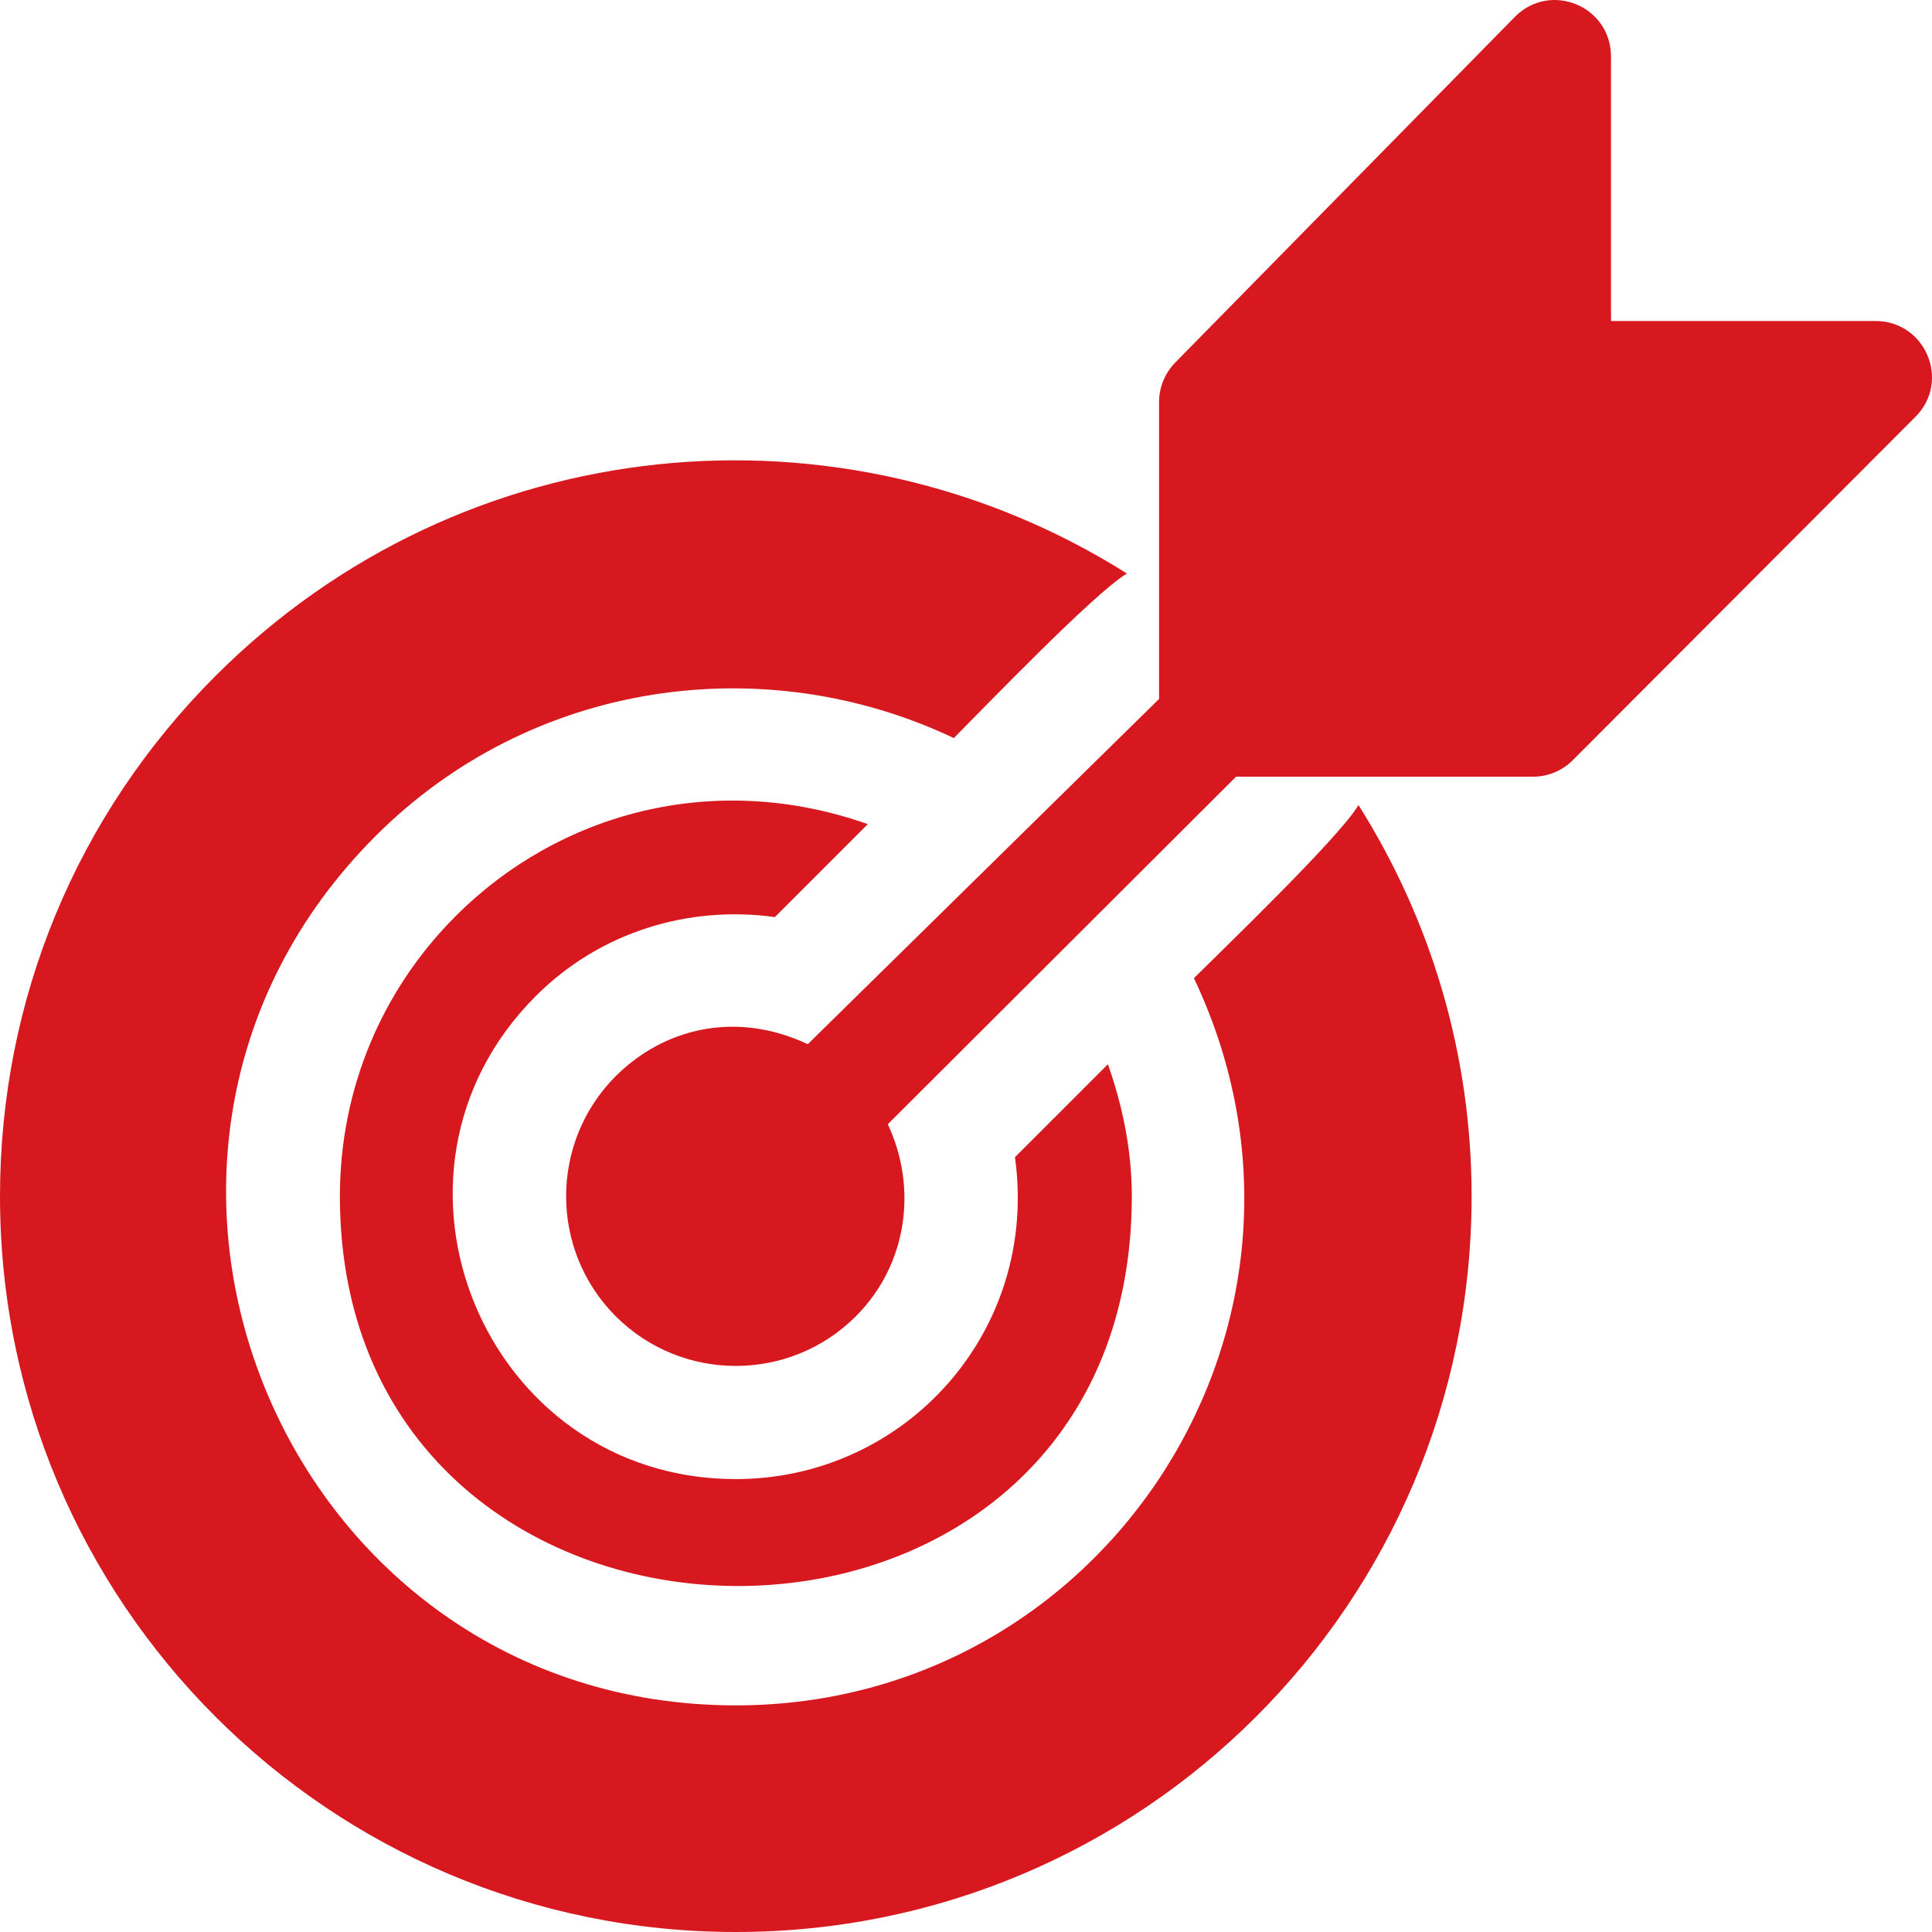
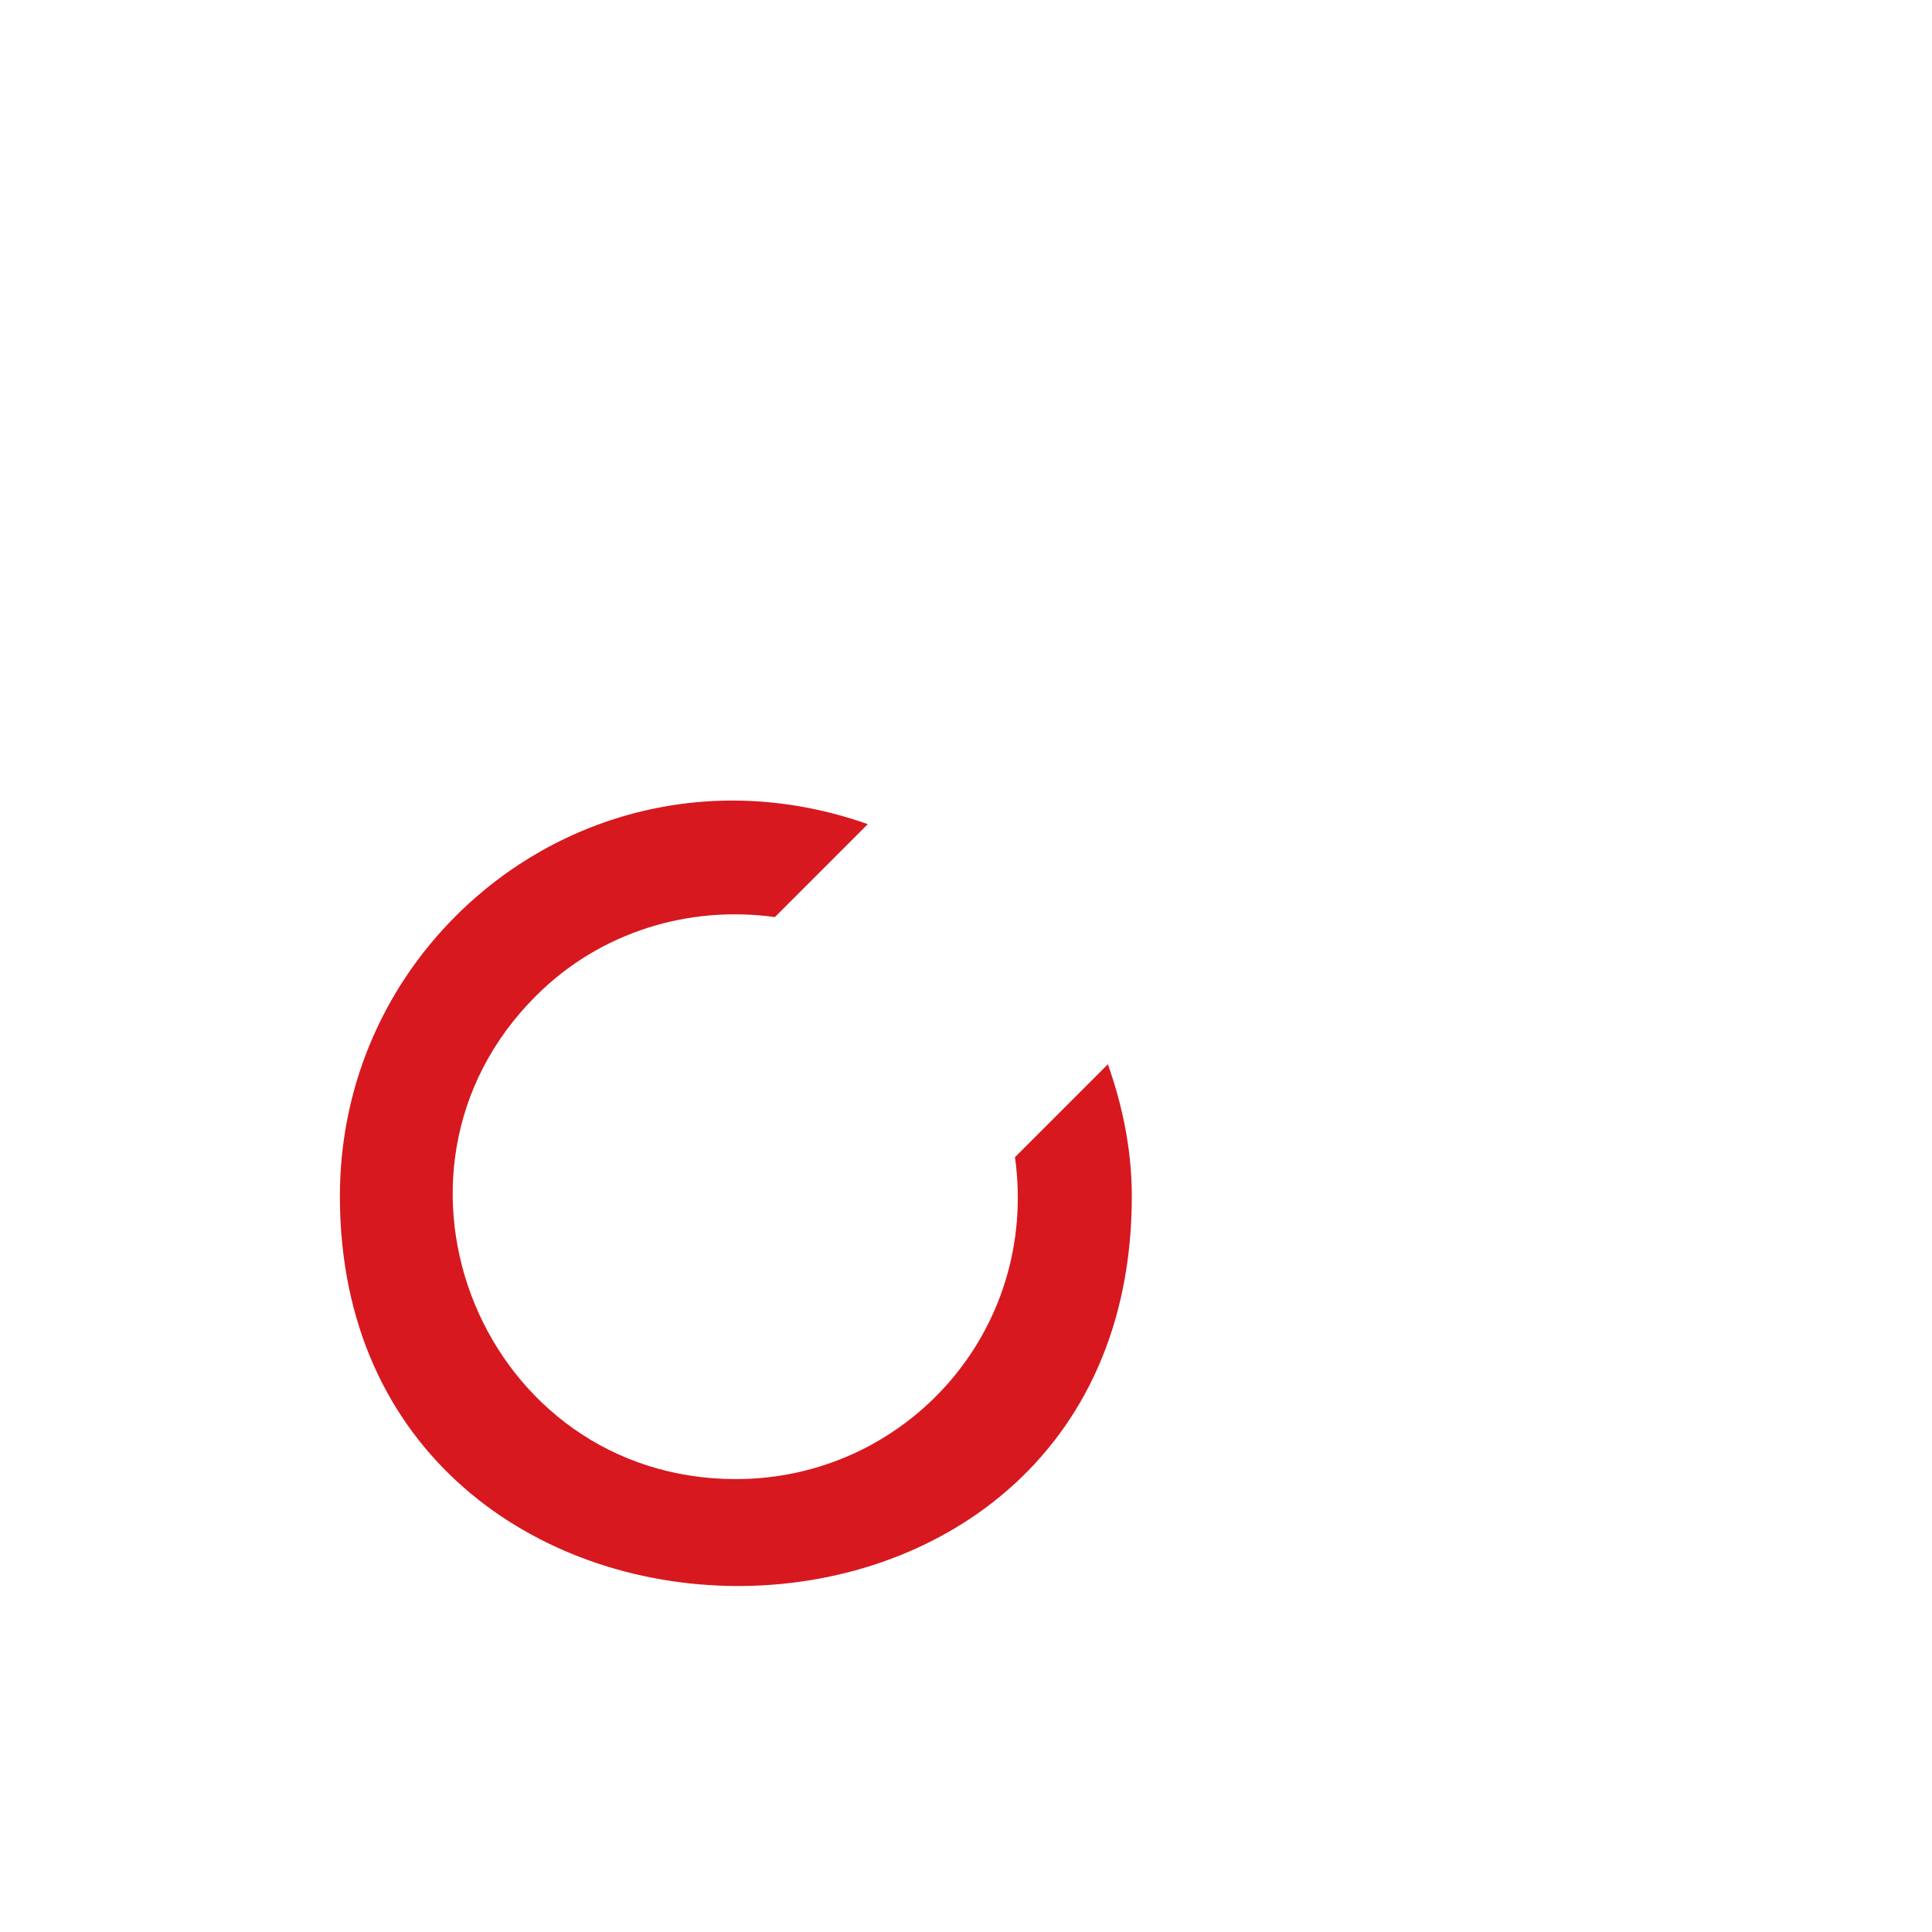
<svg xmlns="http://www.w3.org/2000/svg" width="40" height="40" viewBox="0 0 40 40" fill="none">
-   <path d="M38.827 6.646H33.354V1.172C33.354 0.127 32.103 -0.39 31.369 0.344L24.34 7.498C24.12 7.718 23.997 8.016 23.997 8.327V14.471L16.724 21.619C15.221 20.911 13.73 21.301 12.751 22.278C12.75 22.279 12.749 22.279 12.748 22.28C12.747 22.281 12.746 22.282 12.745 22.283C11.379 23.654 11.379 25.882 12.748 27.252C14.118 28.622 16.346 28.623 17.717 27.255C17.718 27.254 17.719 27.253 17.72 27.252C17.721 27.251 17.721 27.25 17.723 27.249C18.796 26.172 18.995 24.58 18.381 23.276L25.591 16.081H31.736C32.047 16.081 32.345 15.958 32.564 15.738L39.656 8.631C40.391 7.896 39.871 6.646 38.827 6.646Z" fill="#D7181F" />
  <path d="M22.938 22.034L21.014 23.958C21.514 27.57 18.738 30.623 15.235 30.623C10.023 30.623 7.416 24.3 11.092 20.623C12.44 19.274 14.286 18.744 16.043 18.987L17.967 17.063C14.773 15.937 11.563 16.837 9.435 18.966C7.889 20.512 7.037 22.572 7.037 24.767C7.037 35.444 23.433 35.609 23.433 24.767C23.433 23.817 23.244 22.903 22.938 22.034Z" fill="#D7181F" />
-   <path d="M28.126 16.668C27.732 17.338 25.268 19.703 24.719 20.252C28.069 27.316 22.931 35.308 15.234 35.308C5.867 35.308 1.151 23.934 7.776 17.309C11.013 14.072 15.83 13.422 19.748 15.281C20.297 14.731 22.662 12.268 23.332 11.874C17.439 8.158 9.598 8.859 4.462 13.994C1.585 16.872 0 20.697 0 24.767C0 33.185 6.814 40 15.233 40C23.651 40 30.468 33.188 30.468 24.767C30.468 21.854 29.643 19.073 28.126 16.668Z" fill="#D7181F" />
</svg>